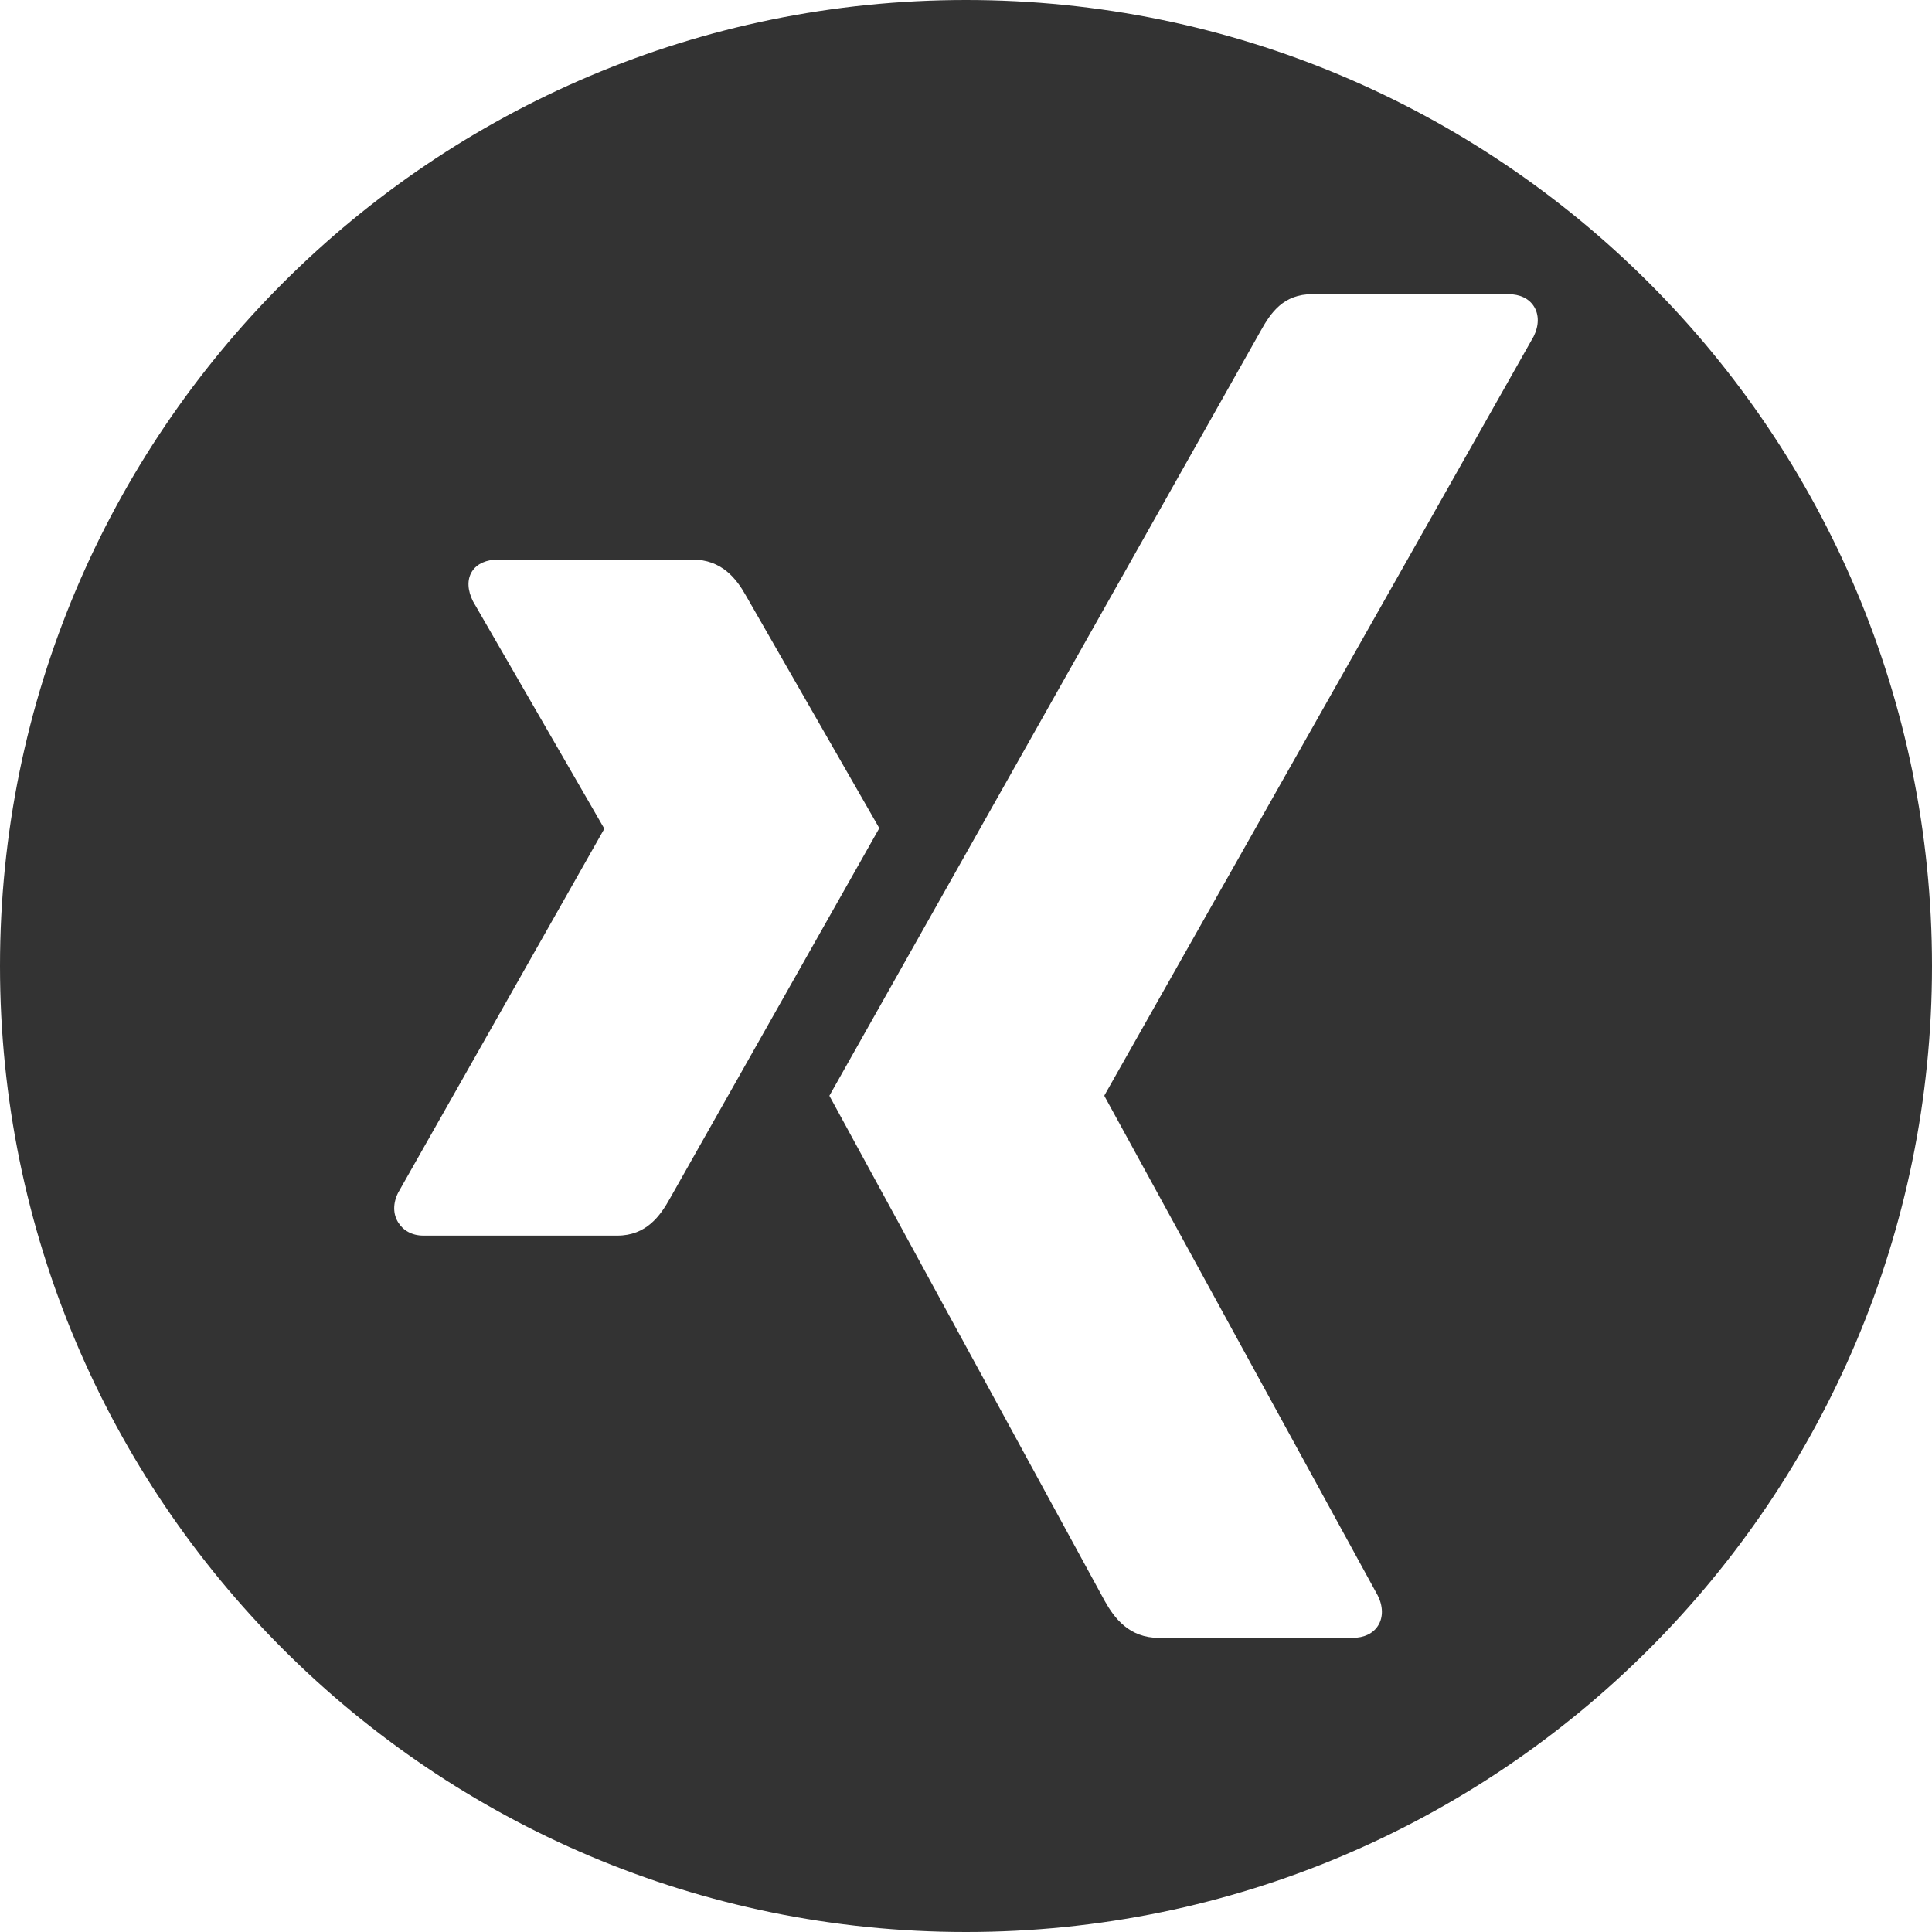
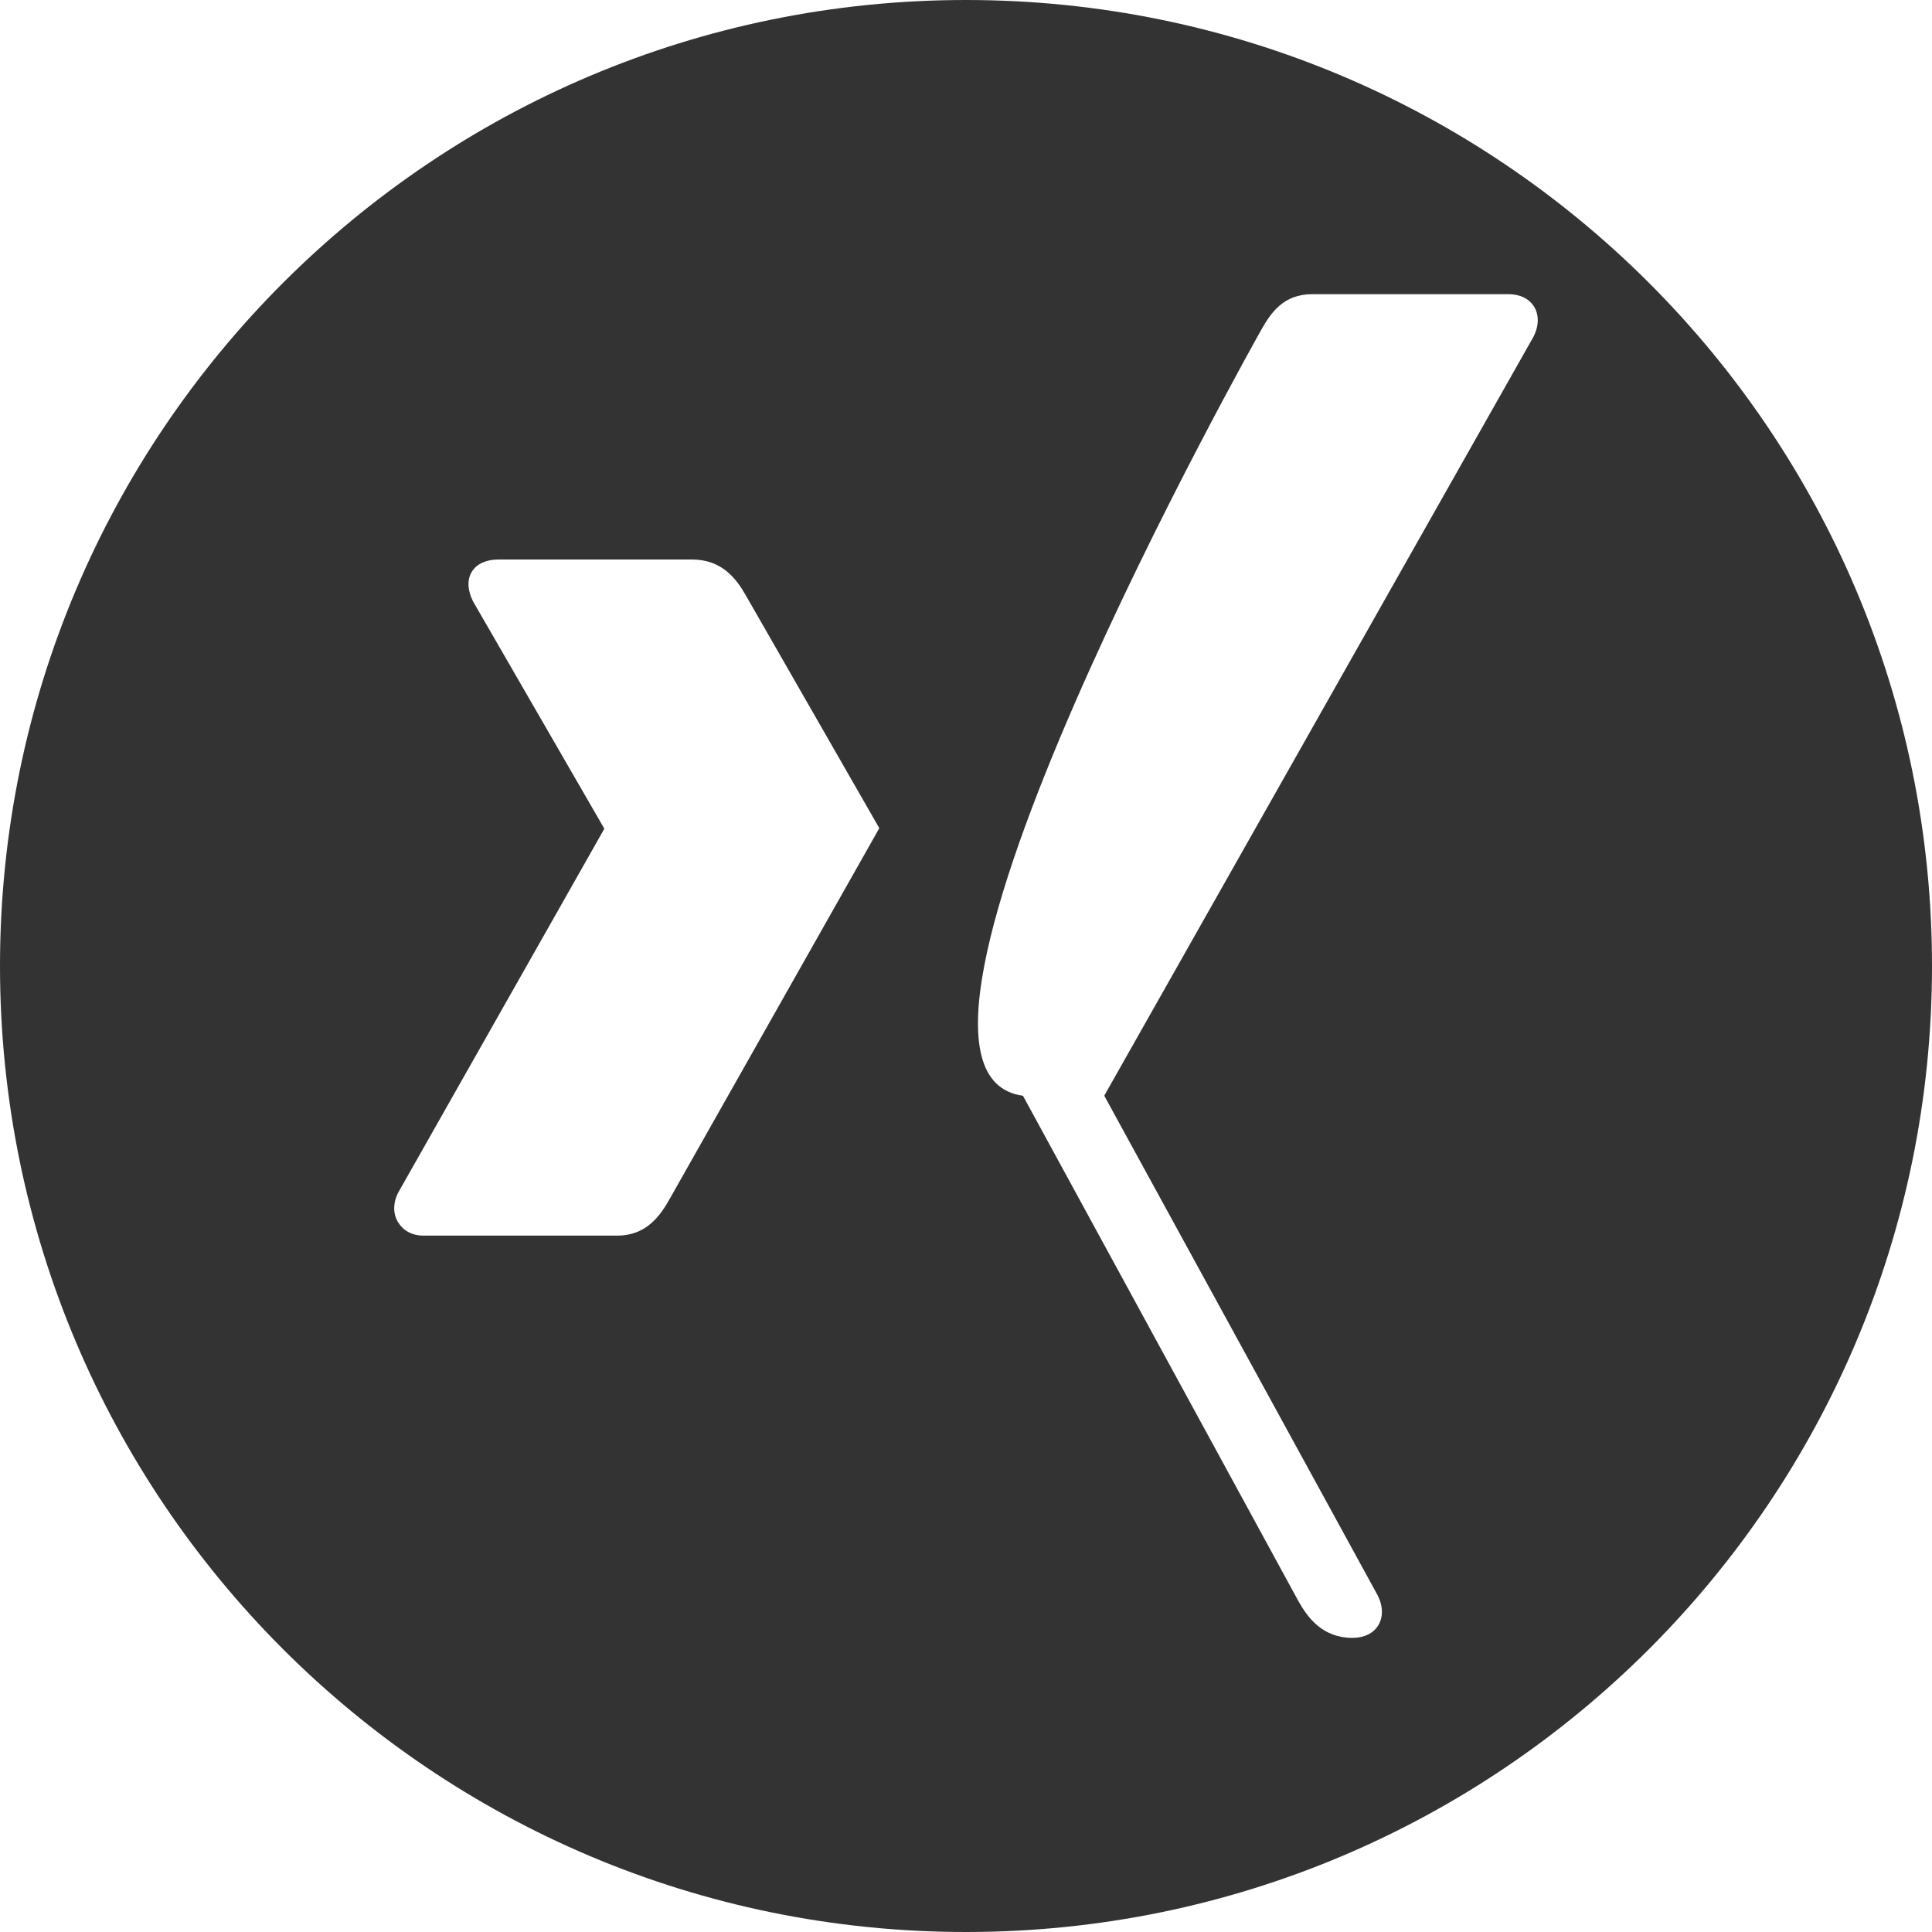
<svg xmlns="http://www.w3.org/2000/svg" version="1.1" id="Capa_1" x="0px" y="0px" width="97.75px" height="97.75px" viewBox="0 0 97.75 97.75" enable-background="new 0 0 97.75 97.75" xml:space="preserve">
  <g>
-     <path fill="#333333" d="M48.875,0C21.883,0,0,21.882,0,48.875S21.883,97.75,48.875,97.75S97.75,75.868,97.75,48.875   S75.867,0,48.875,0z M31.231,62.516h-9.806c-0.591,0-1.032-0.266-1.28-0.67c-0.26-0.418-0.273-0.962,0-1.503l10.416-18.385   c0.012-0.021,0.012-0.033,0-0.056l-6.629-11.477c-0.273-0.546-0.314-1.085-0.056-1.504c0.25-0.405,0.746-0.612,1.337-0.612h9.806   c1.504,0,2.241,0.969,2.729,1.838c0,0,6.701,11.689,6.741,11.755c-0.396,0.7-10.584,18.719-10.584,18.719   C33.403,61.525,32.697,62.516,31.231,62.516z M77.596,17.022L55.887,55.406c-0.015,0.021-0.015,0.045,0,0.063l13.821,25.256   c0.272,0.545,0.28,1.098,0.021,1.516c-0.248,0.402-0.711,0.627-1.302,0.627h-9.794c-1.502,0-2.253-0.999-2.738-1.867   c0,0-13.896-25.493-13.932-25.561C42.657,54.21,63.779,16.75,63.779,16.75c0.524-0.944,1.162-1.867,2.625-1.867h9.906   c0.59,0,1.053,0.223,1.303,0.626C77.874,15.928,77.866,16.48,77.596,17.022z" />
+     <path fill="#333333" d="M48.875,0C21.883,0,0,21.882,0,48.875S21.883,97.75,48.875,97.75S97.75,75.868,97.75,48.875   S75.867,0,48.875,0z M31.231,62.516h-9.806c-0.591,0-1.032-0.266-1.28-0.67c-0.26-0.418-0.273-0.962,0-1.503l10.416-18.385   c0.012-0.021,0.012-0.033,0-0.056l-6.629-11.477c-0.273-0.546-0.314-1.085-0.056-1.504c0.25-0.405,0.746-0.612,1.337-0.612h9.806   c1.504,0,2.241,0.969,2.729,1.838c0,0,6.701,11.689,6.741,11.755c-0.396,0.7-10.584,18.719-10.584,18.719   C33.403,61.525,32.697,62.516,31.231,62.516z M77.596,17.022L55.887,55.406c-0.015,0.021-0.015,0.045,0,0.063l13.821,25.256   c0.272,0.545,0.28,1.098,0.021,1.516c-0.248,0.402-0.711,0.627-1.302,0.627c-1.502,0-2.253-0.999-2.738-1.867   c0,0-13.896-25.493-13.932-25.561C42.657,54.21,63.779,16.75,63.779,16.75c0.524-0.944,1.162-1.867,2.625-1.867h9.906   c0.59,0,1.053,0.223,1.303,0.626C77.874,15.928,77.866,16.48,77.596,17.022z" />
  </g>
</svg>